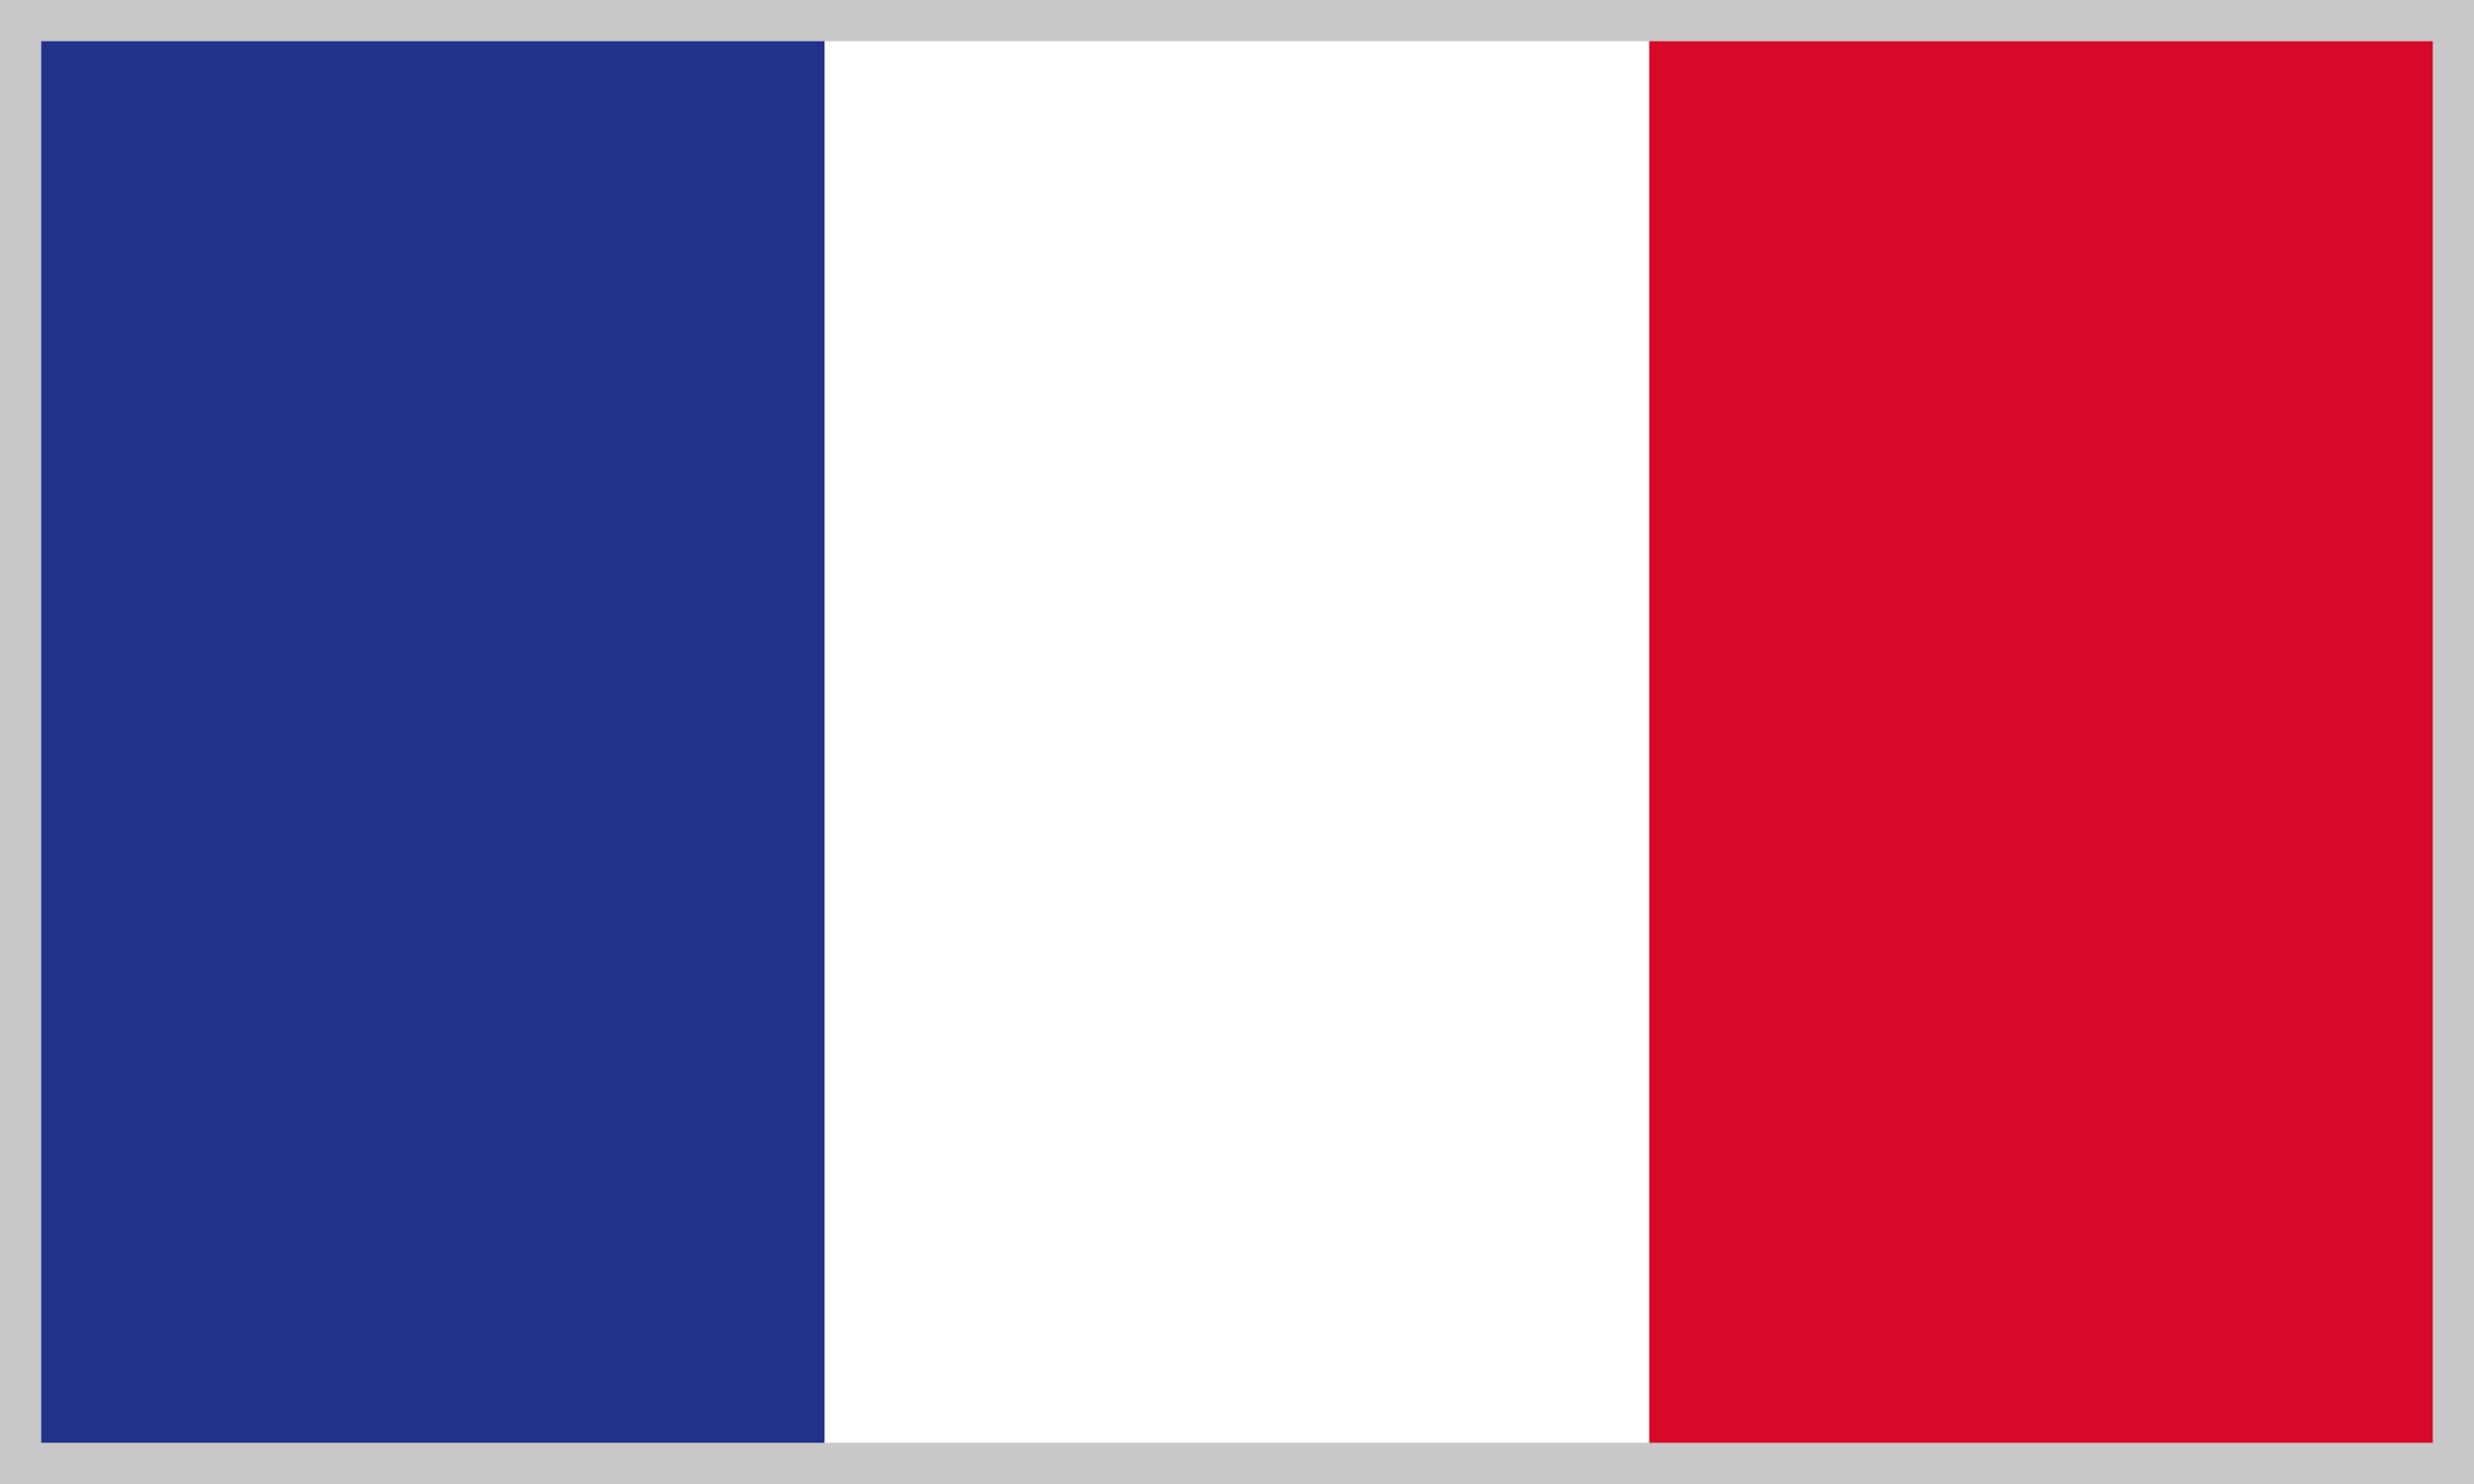
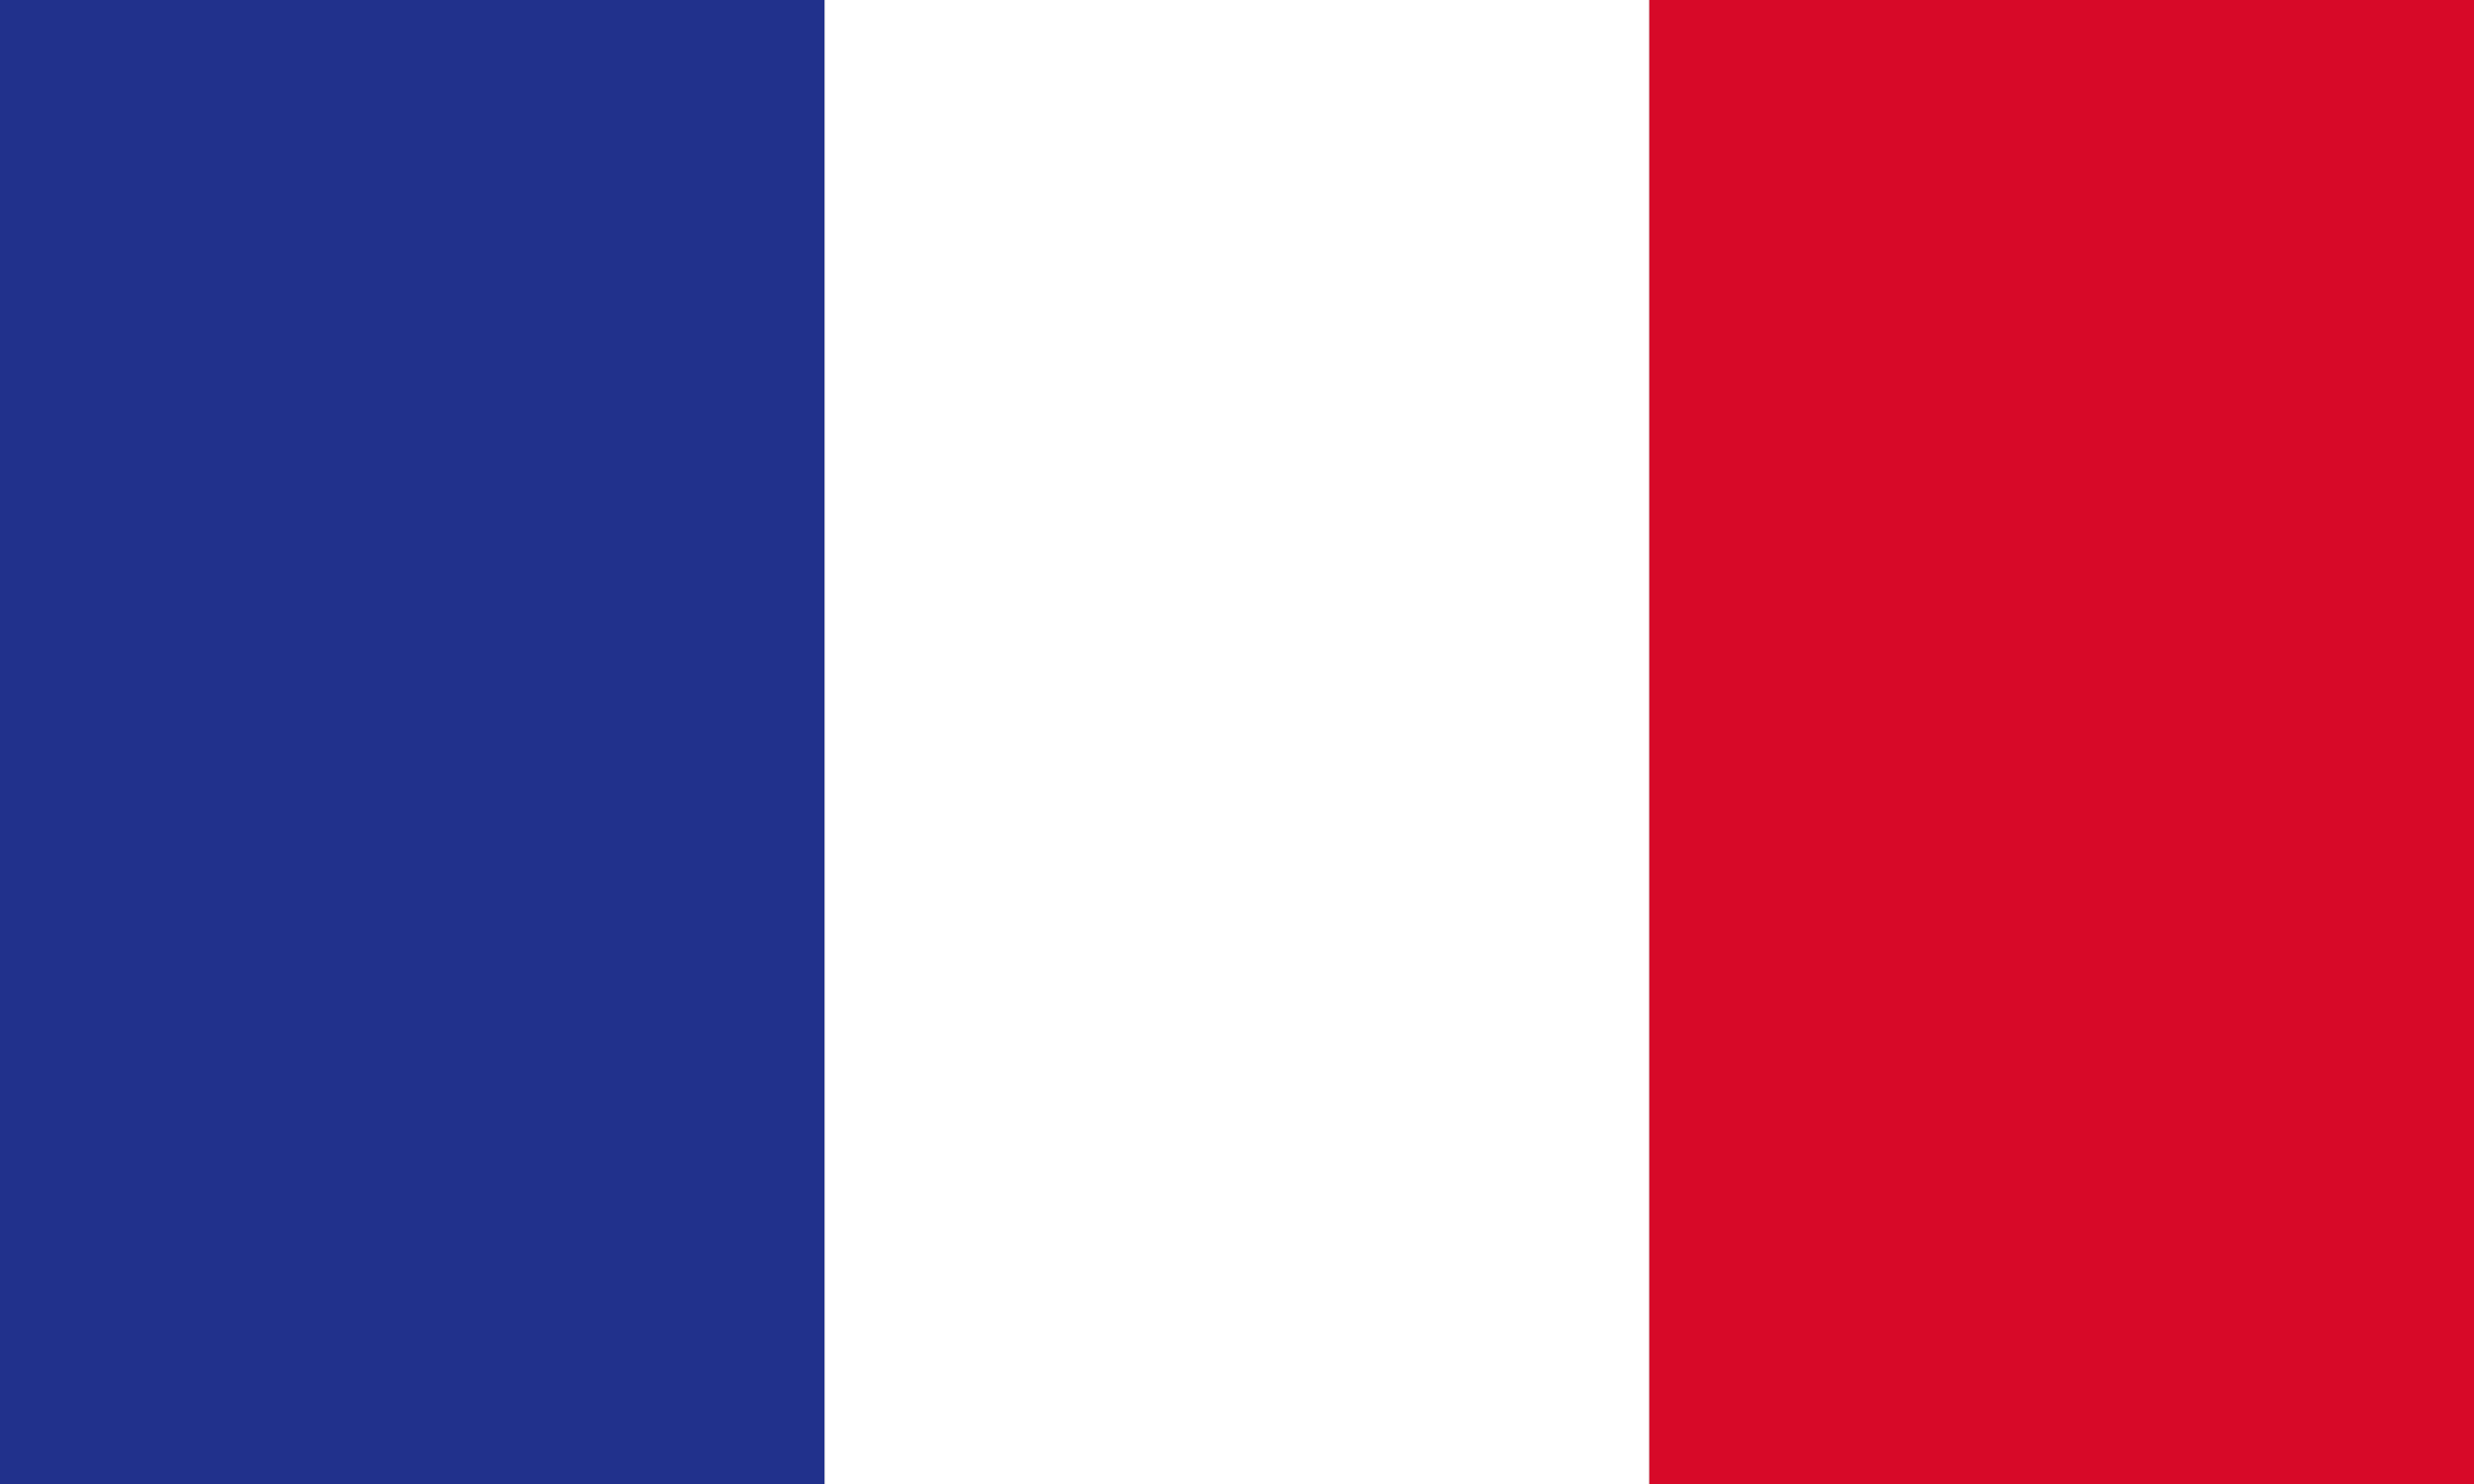
<svg xmlns="http://www.w3.org/2000/svg" id="_レイヤー_2" viewBox="0 0 90 54">
  <rect x="0" y="0" width="90" height="54" fill="#808080" stroke="none" />
  <defs>
    <clipPath id="clippath">
      <rect width="90" height="54" fill="none" stroke-width="0" />
    </clipPath>
  </defs>
  <g id="svg">
    <g id="FRANCE">
      <g clip-path="url(#clippath)" stroke-width="0">
        <rect width="30" height="54" fill="#21318c" />
        <rect x="30" width="30" height="54" fill="#fff" />
        <rect x="60" width="30" height="54" fill="#d70928" />
      </g>
    </g>
-     <path d="M88.5 1.5v51h-87v-51h87M90 0H0v54h90V0z" fill="#c8c8c8" stroke-width="0" />
  </g>
</svg>